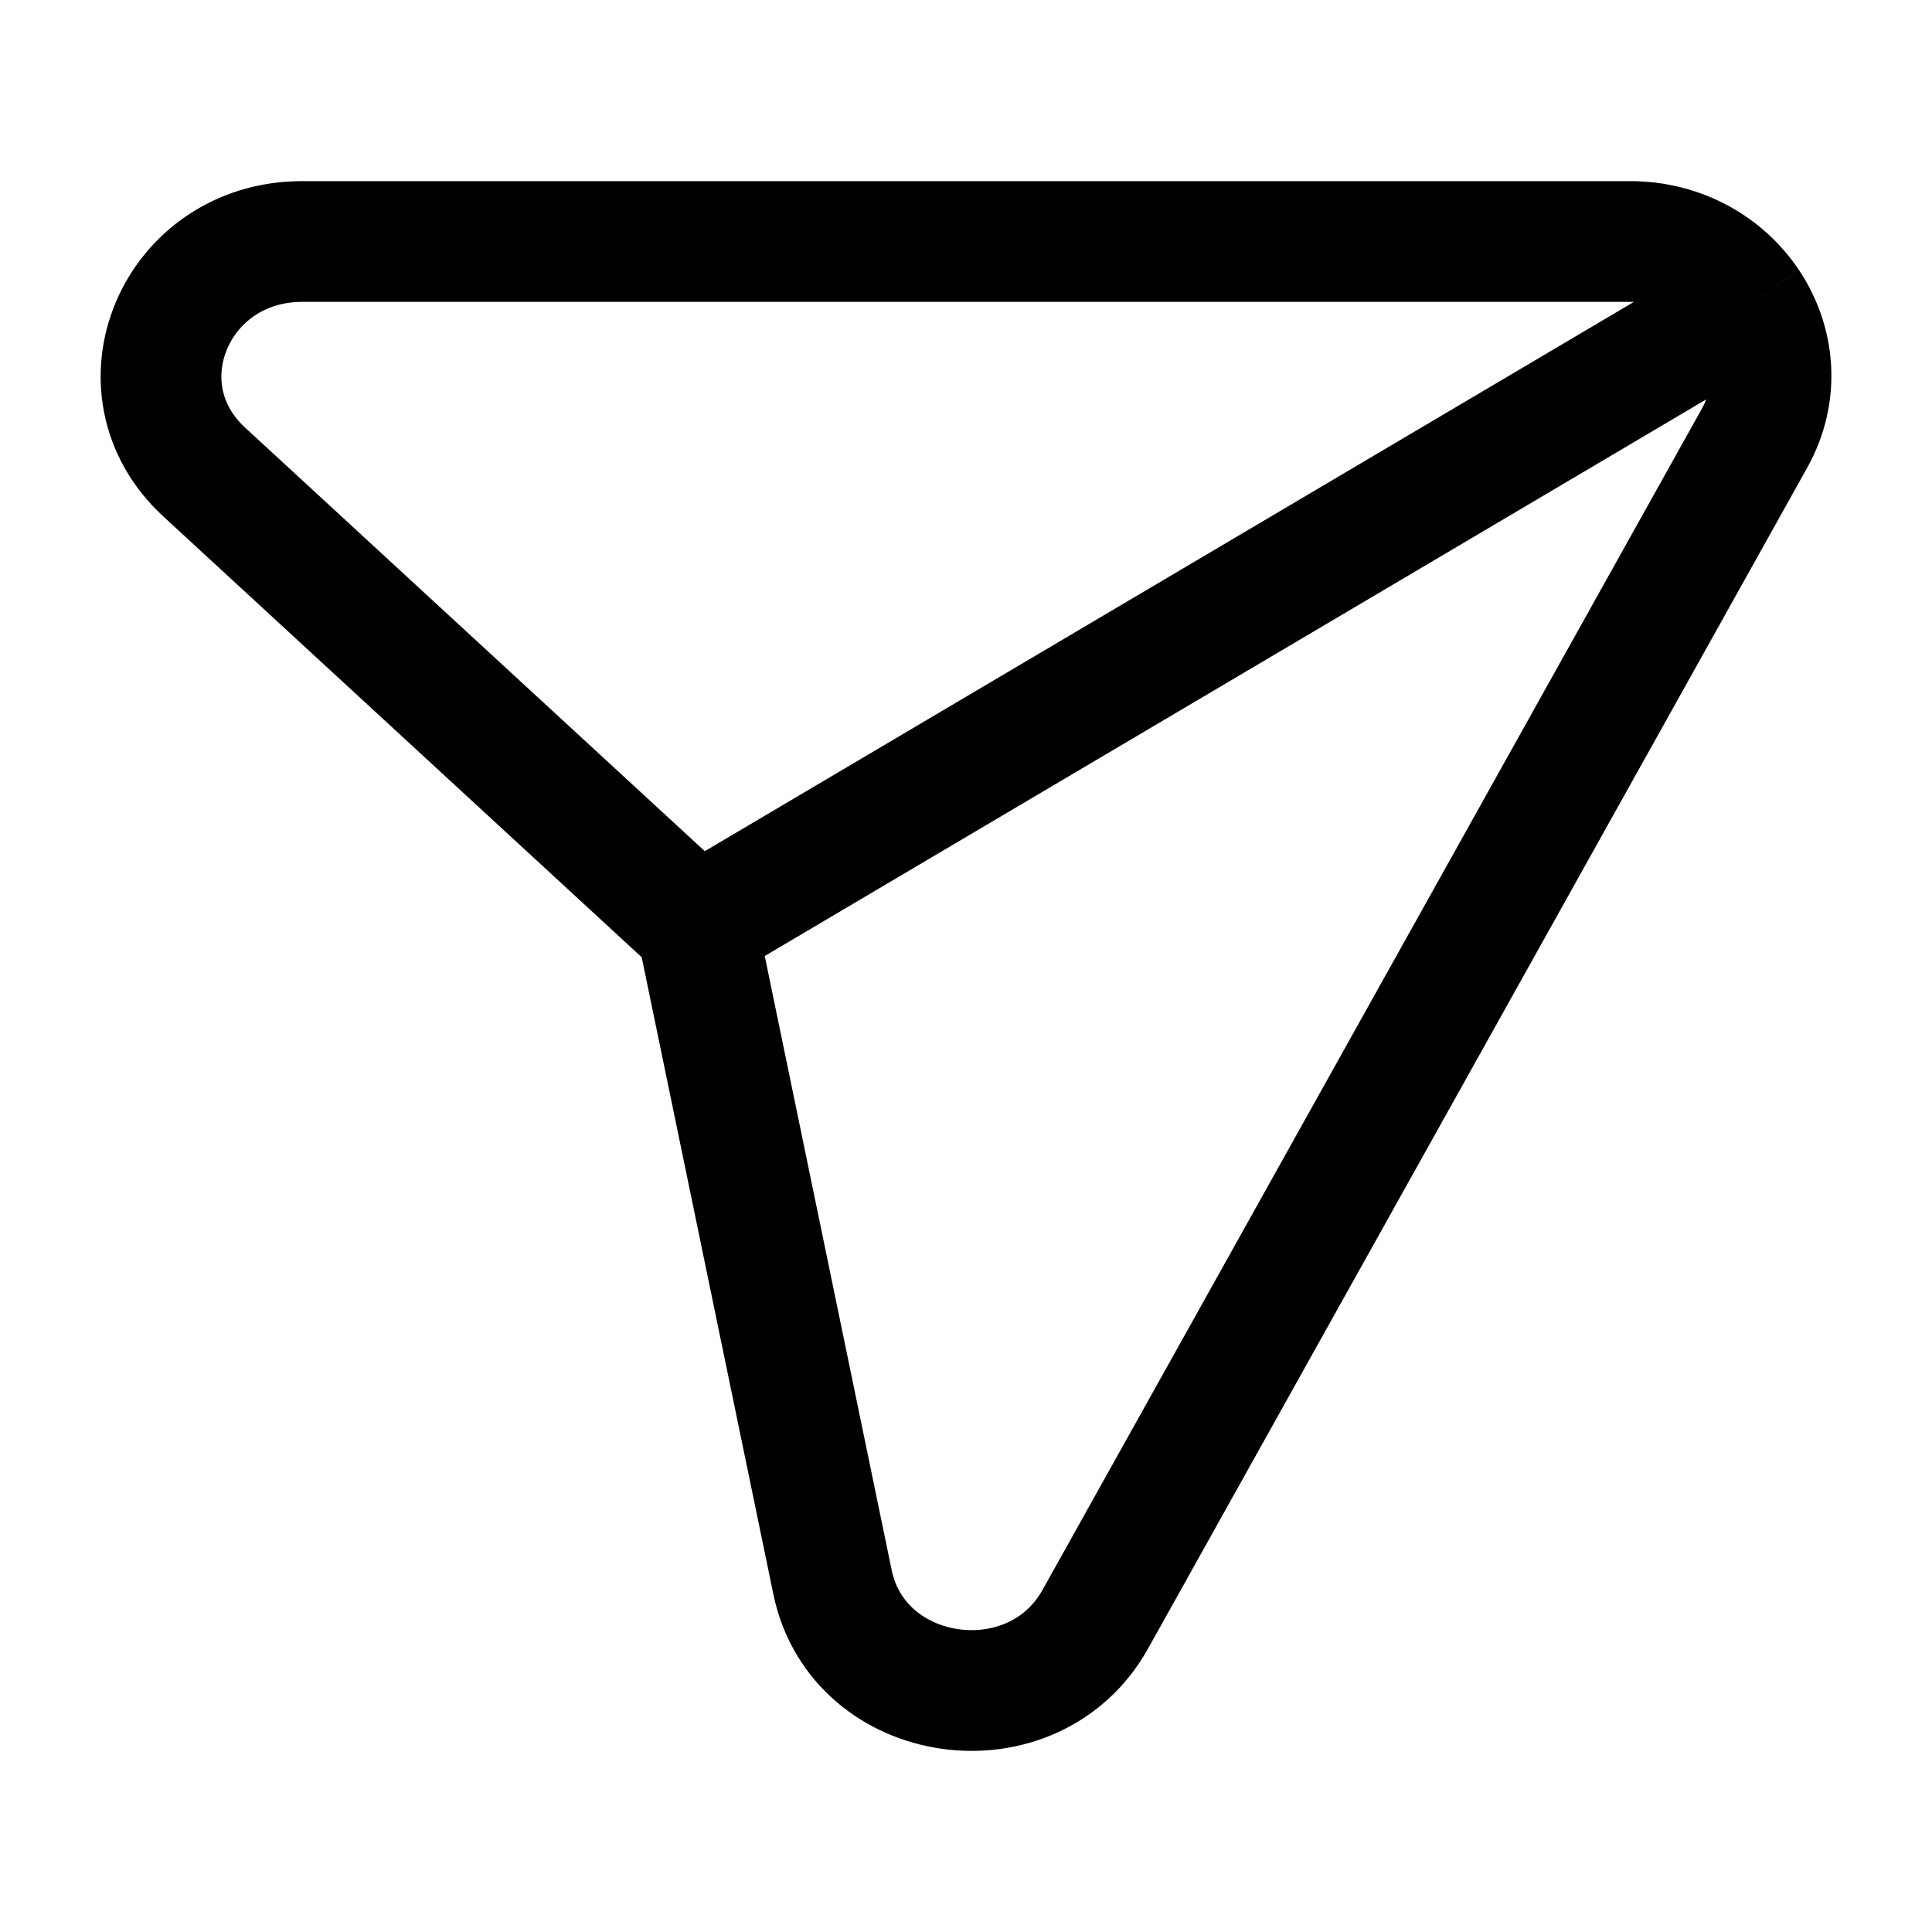
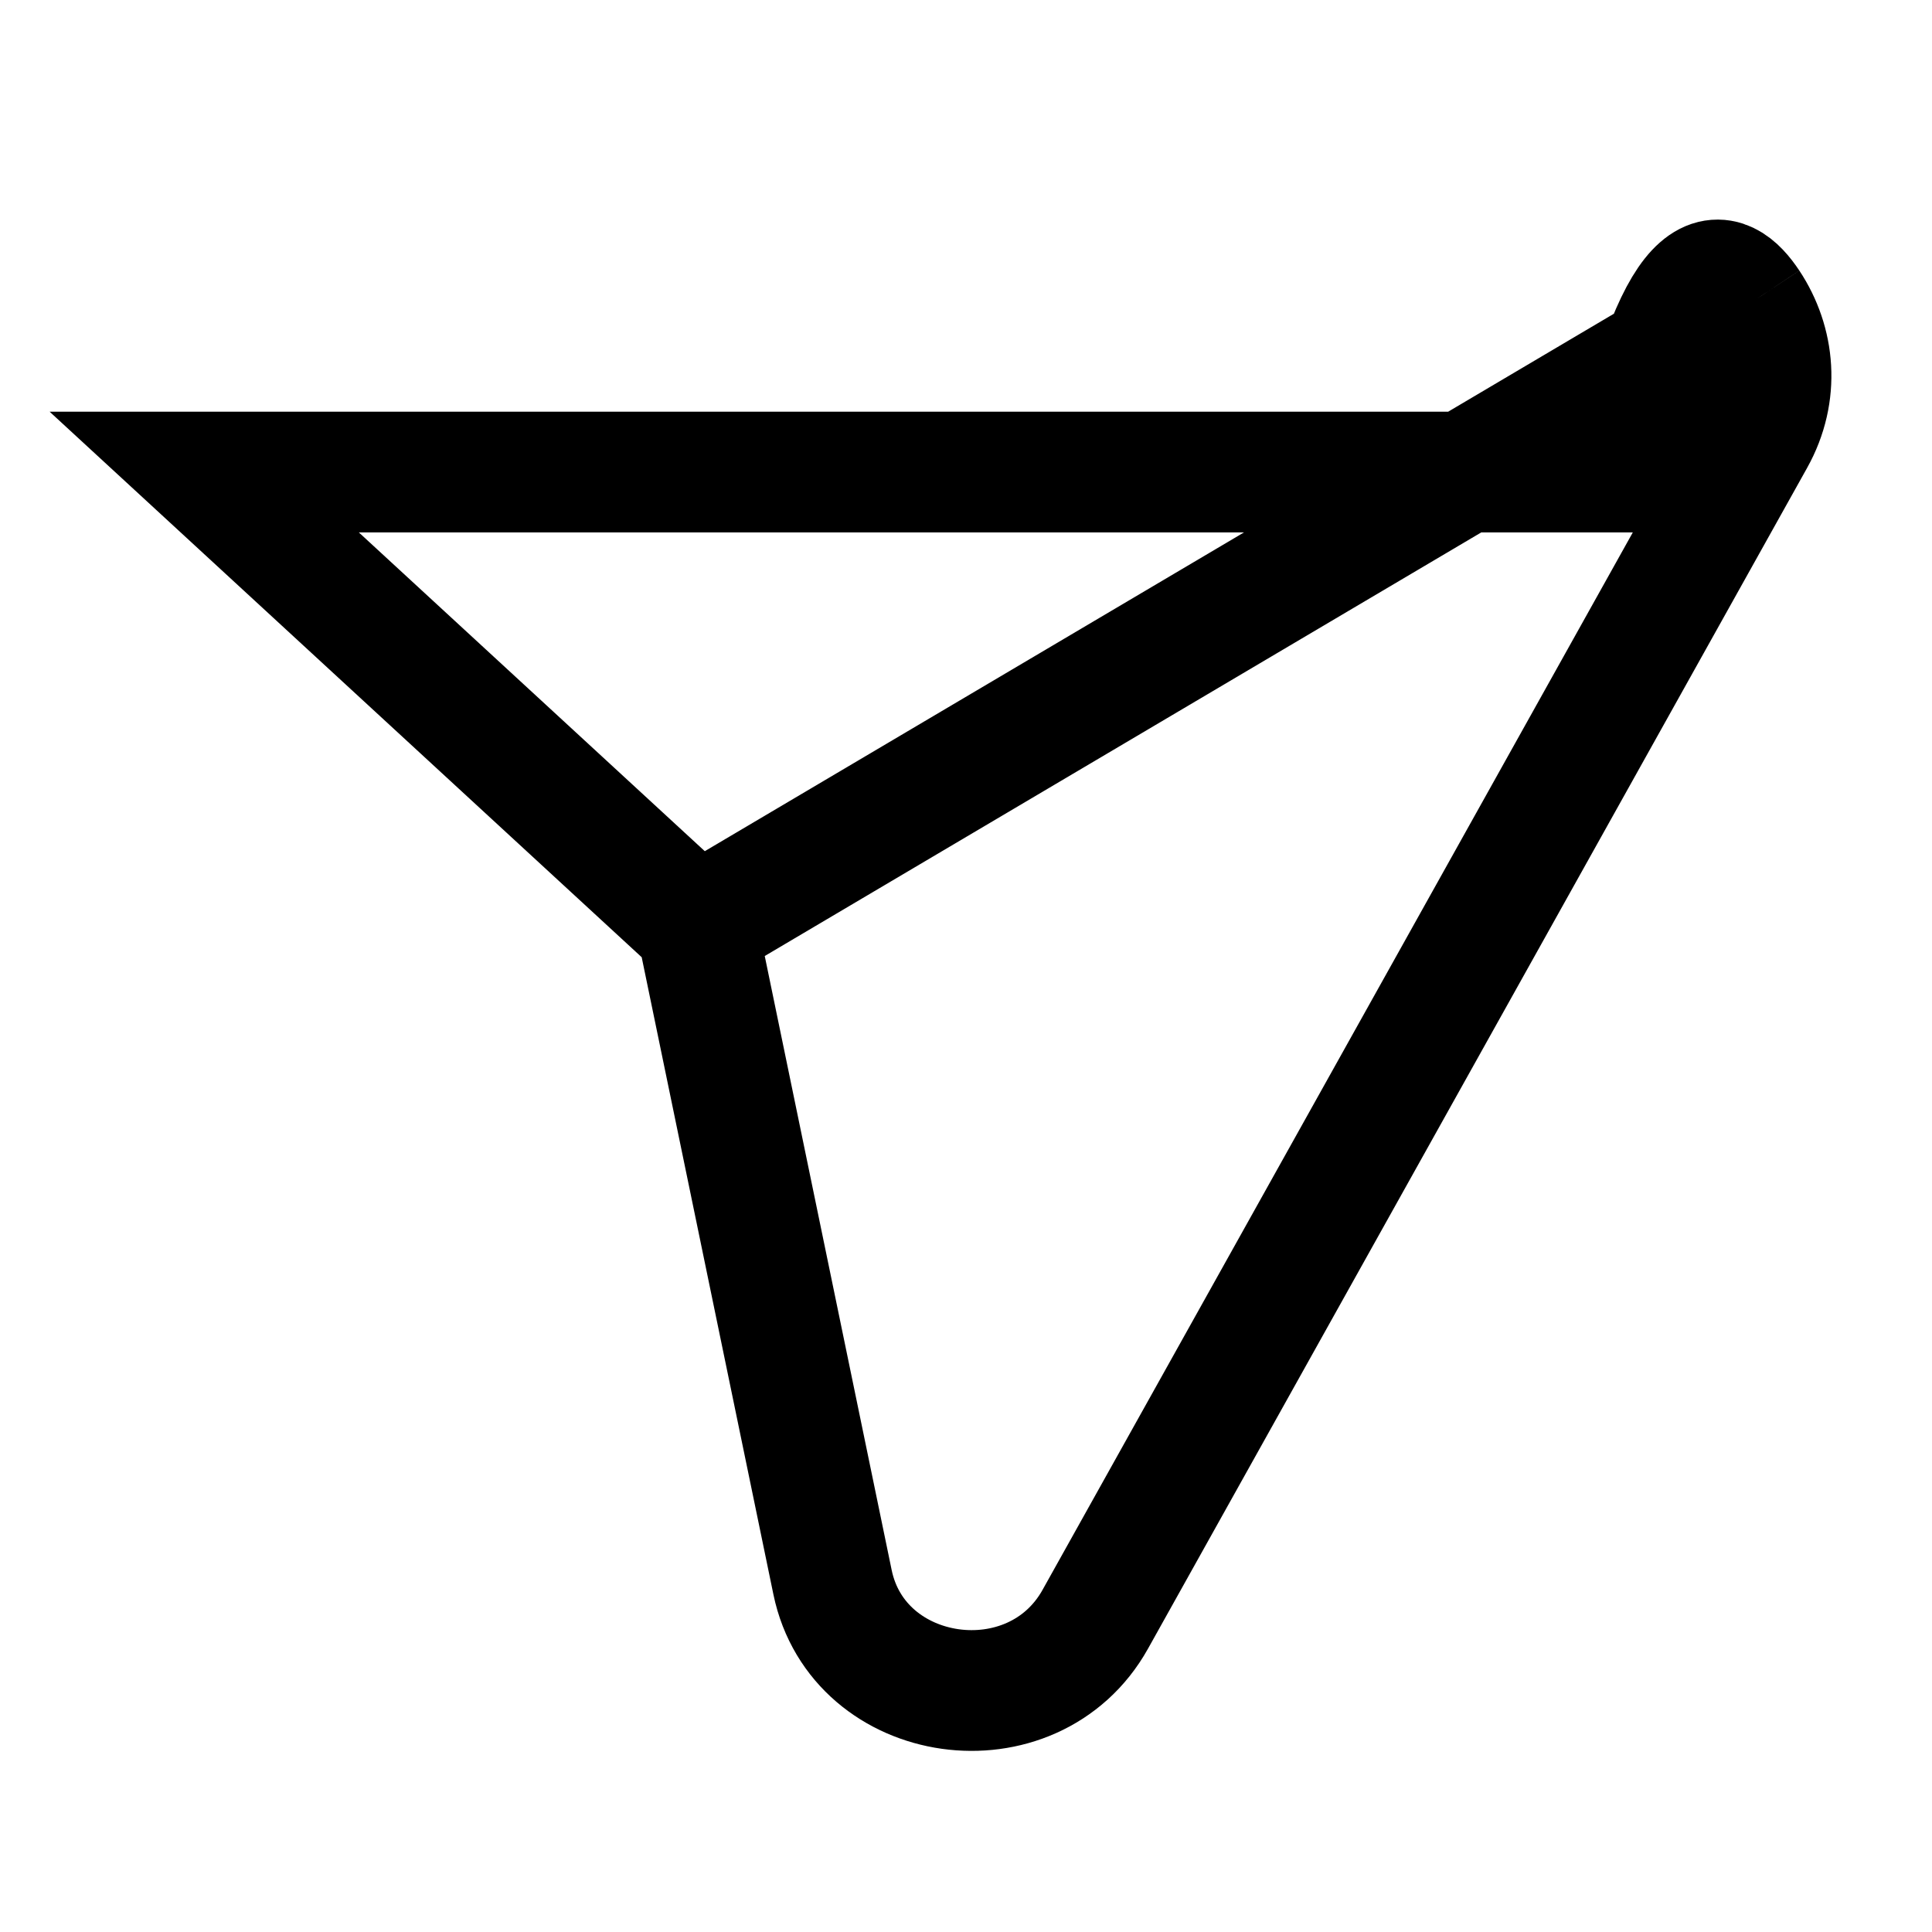
<svg xmlns="http://www.w3.org/2000/svg" width="24" height="24" viewBox="0 0 24 24" fill="none">
-   <path d="M8.657 11.503L10.342 19.655C10.661 21.194 12.833 21.5 13.606 20.115L21.793 5.448C22.11 4.881 22.044 4.254 21.727 3.776M8.657 11.503L2.537 5.864C1.406 4.822 2.181 3 3.754 3H20.247C20.892 3 21.424 3.32 21.727 3.776M8.657 11.503L21.727 3.776M21.727 3.776L21.841 3.709" stroke="black" stroke-width="1.5" />
+   <path d="M8.657 11.503L10.342 19.655C10.661 21.194 12.833 21.5 13.606 20.115L21.793 5.448C22.11 4.881 22.044 4.254 21.727 3.776M8.657 11.503L2.537 5.864H20.247C20.892 3 21.424 3.32 21.727 3.776M8.657 11.503L21.727 3.776M21.727 3.776L21.841 3.709" stroke="black" stroke-width="1.5" />
</svg>